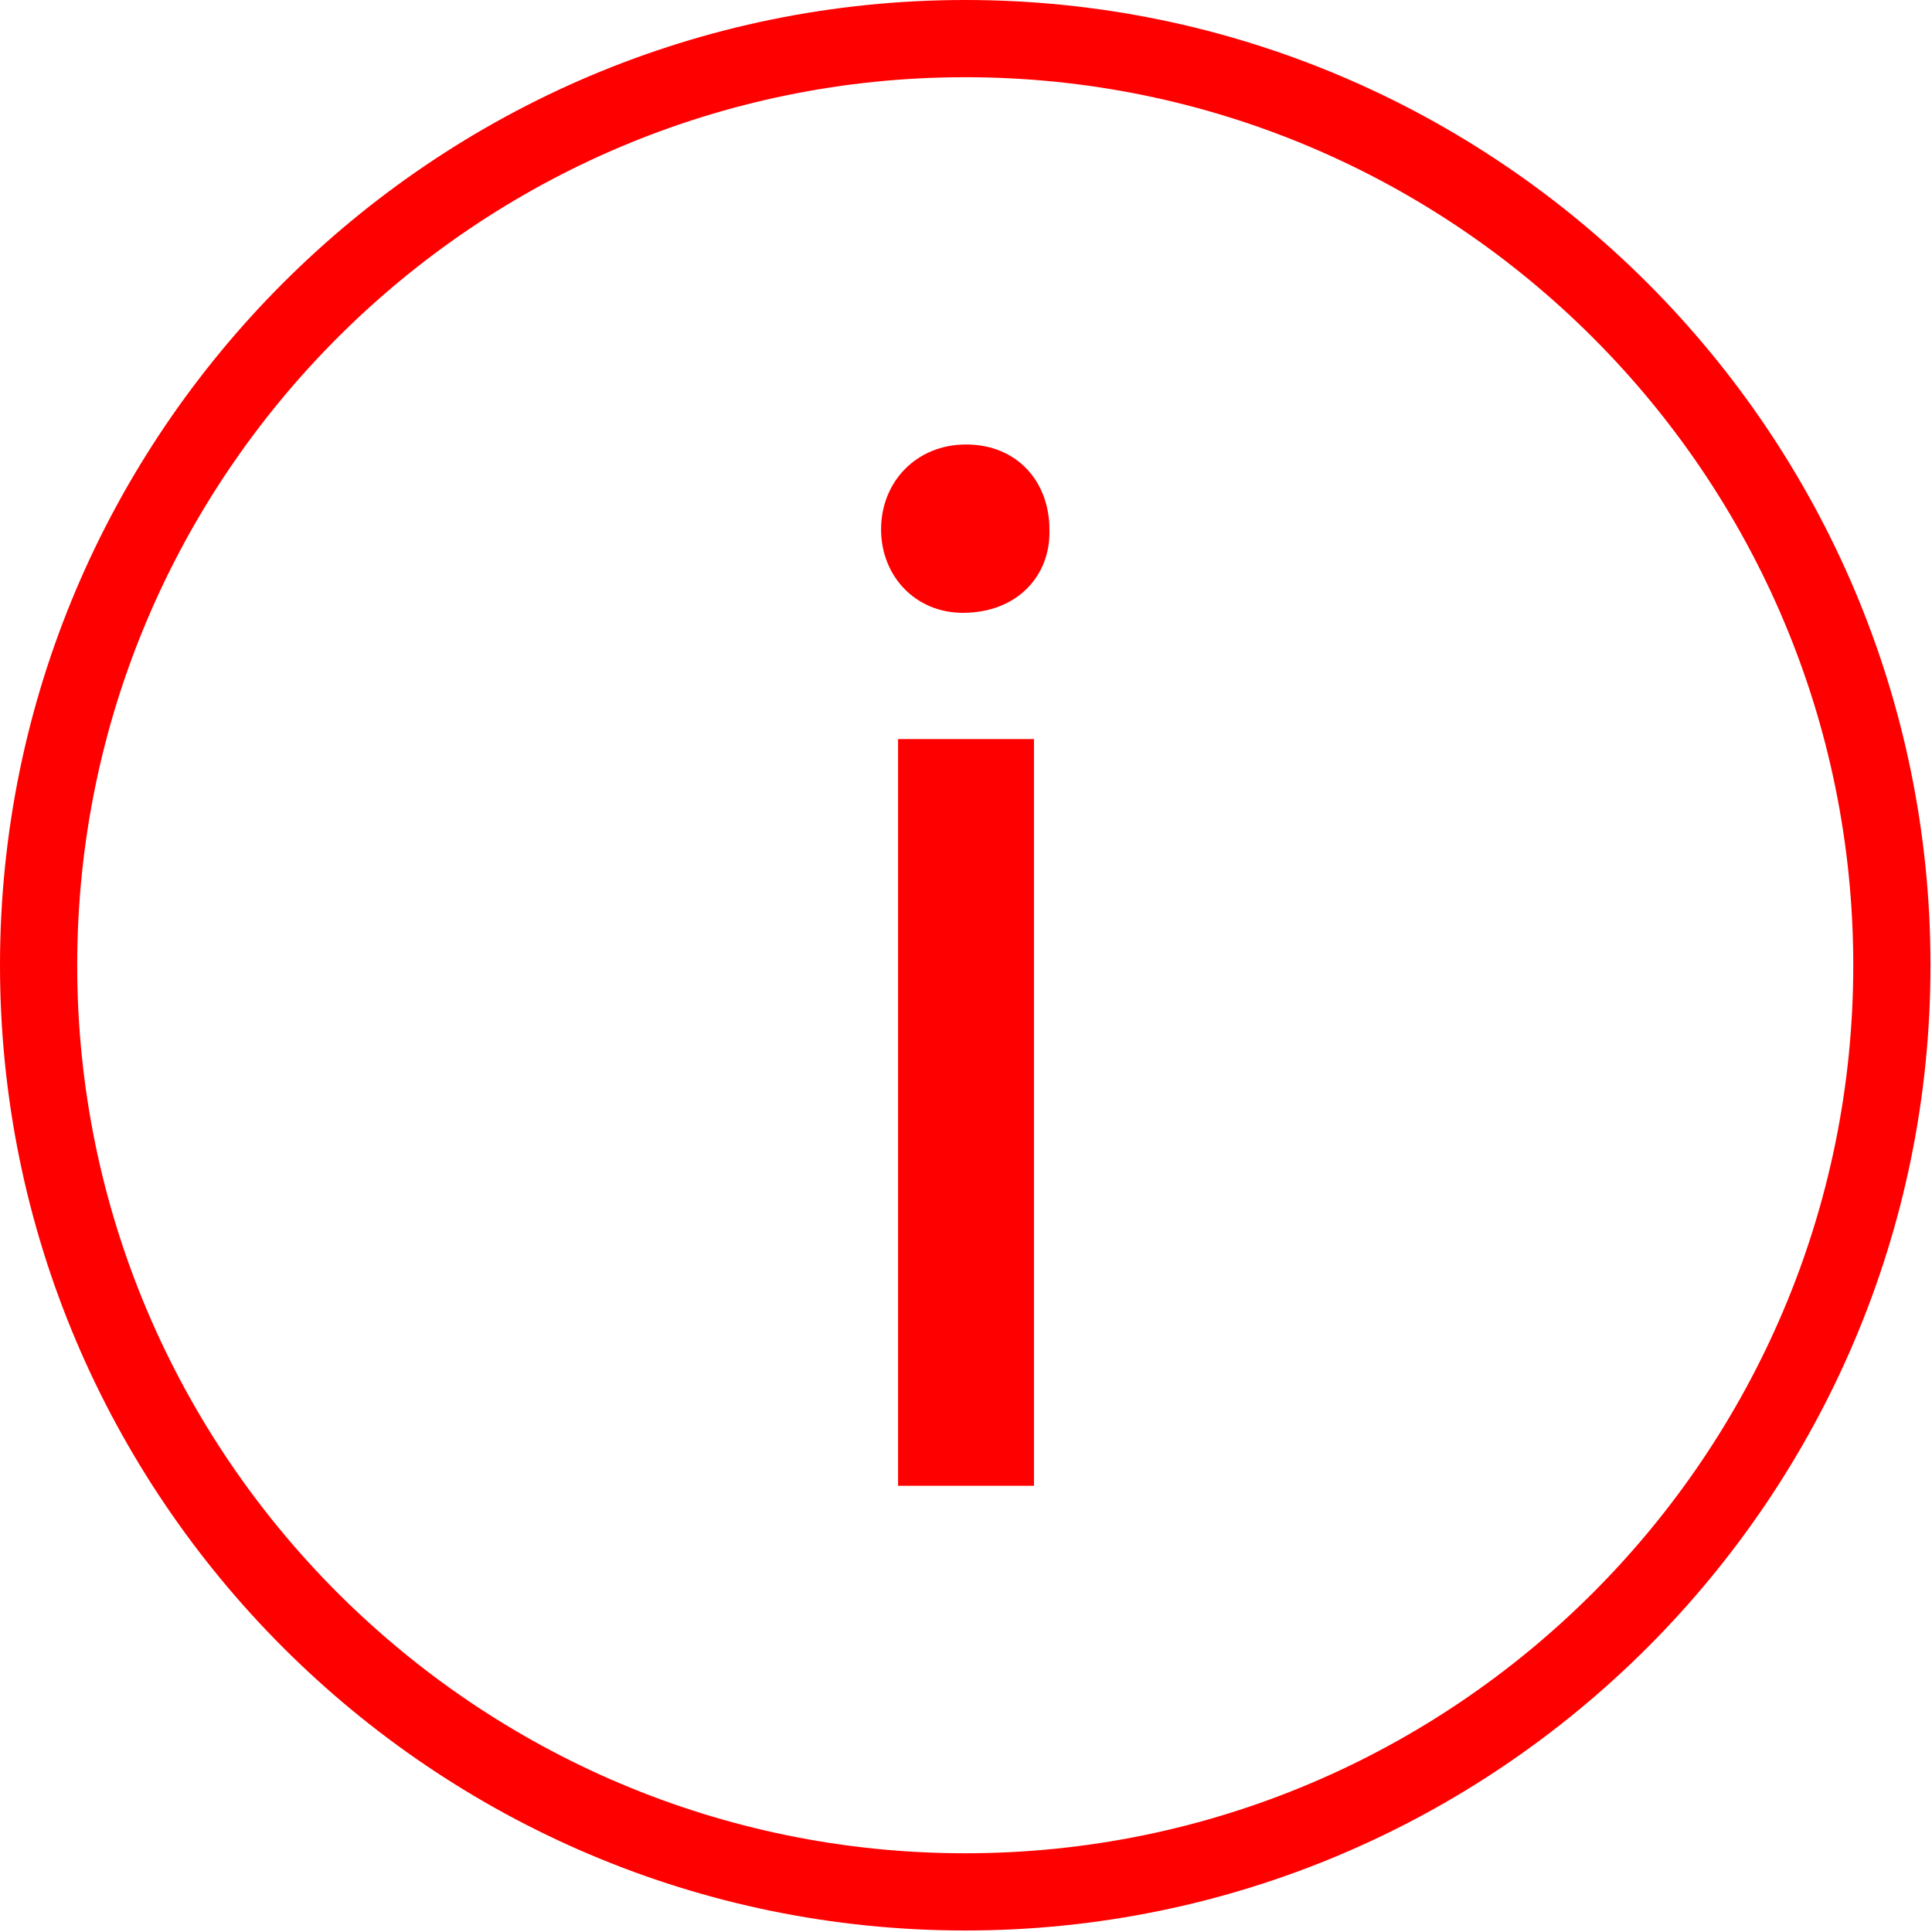
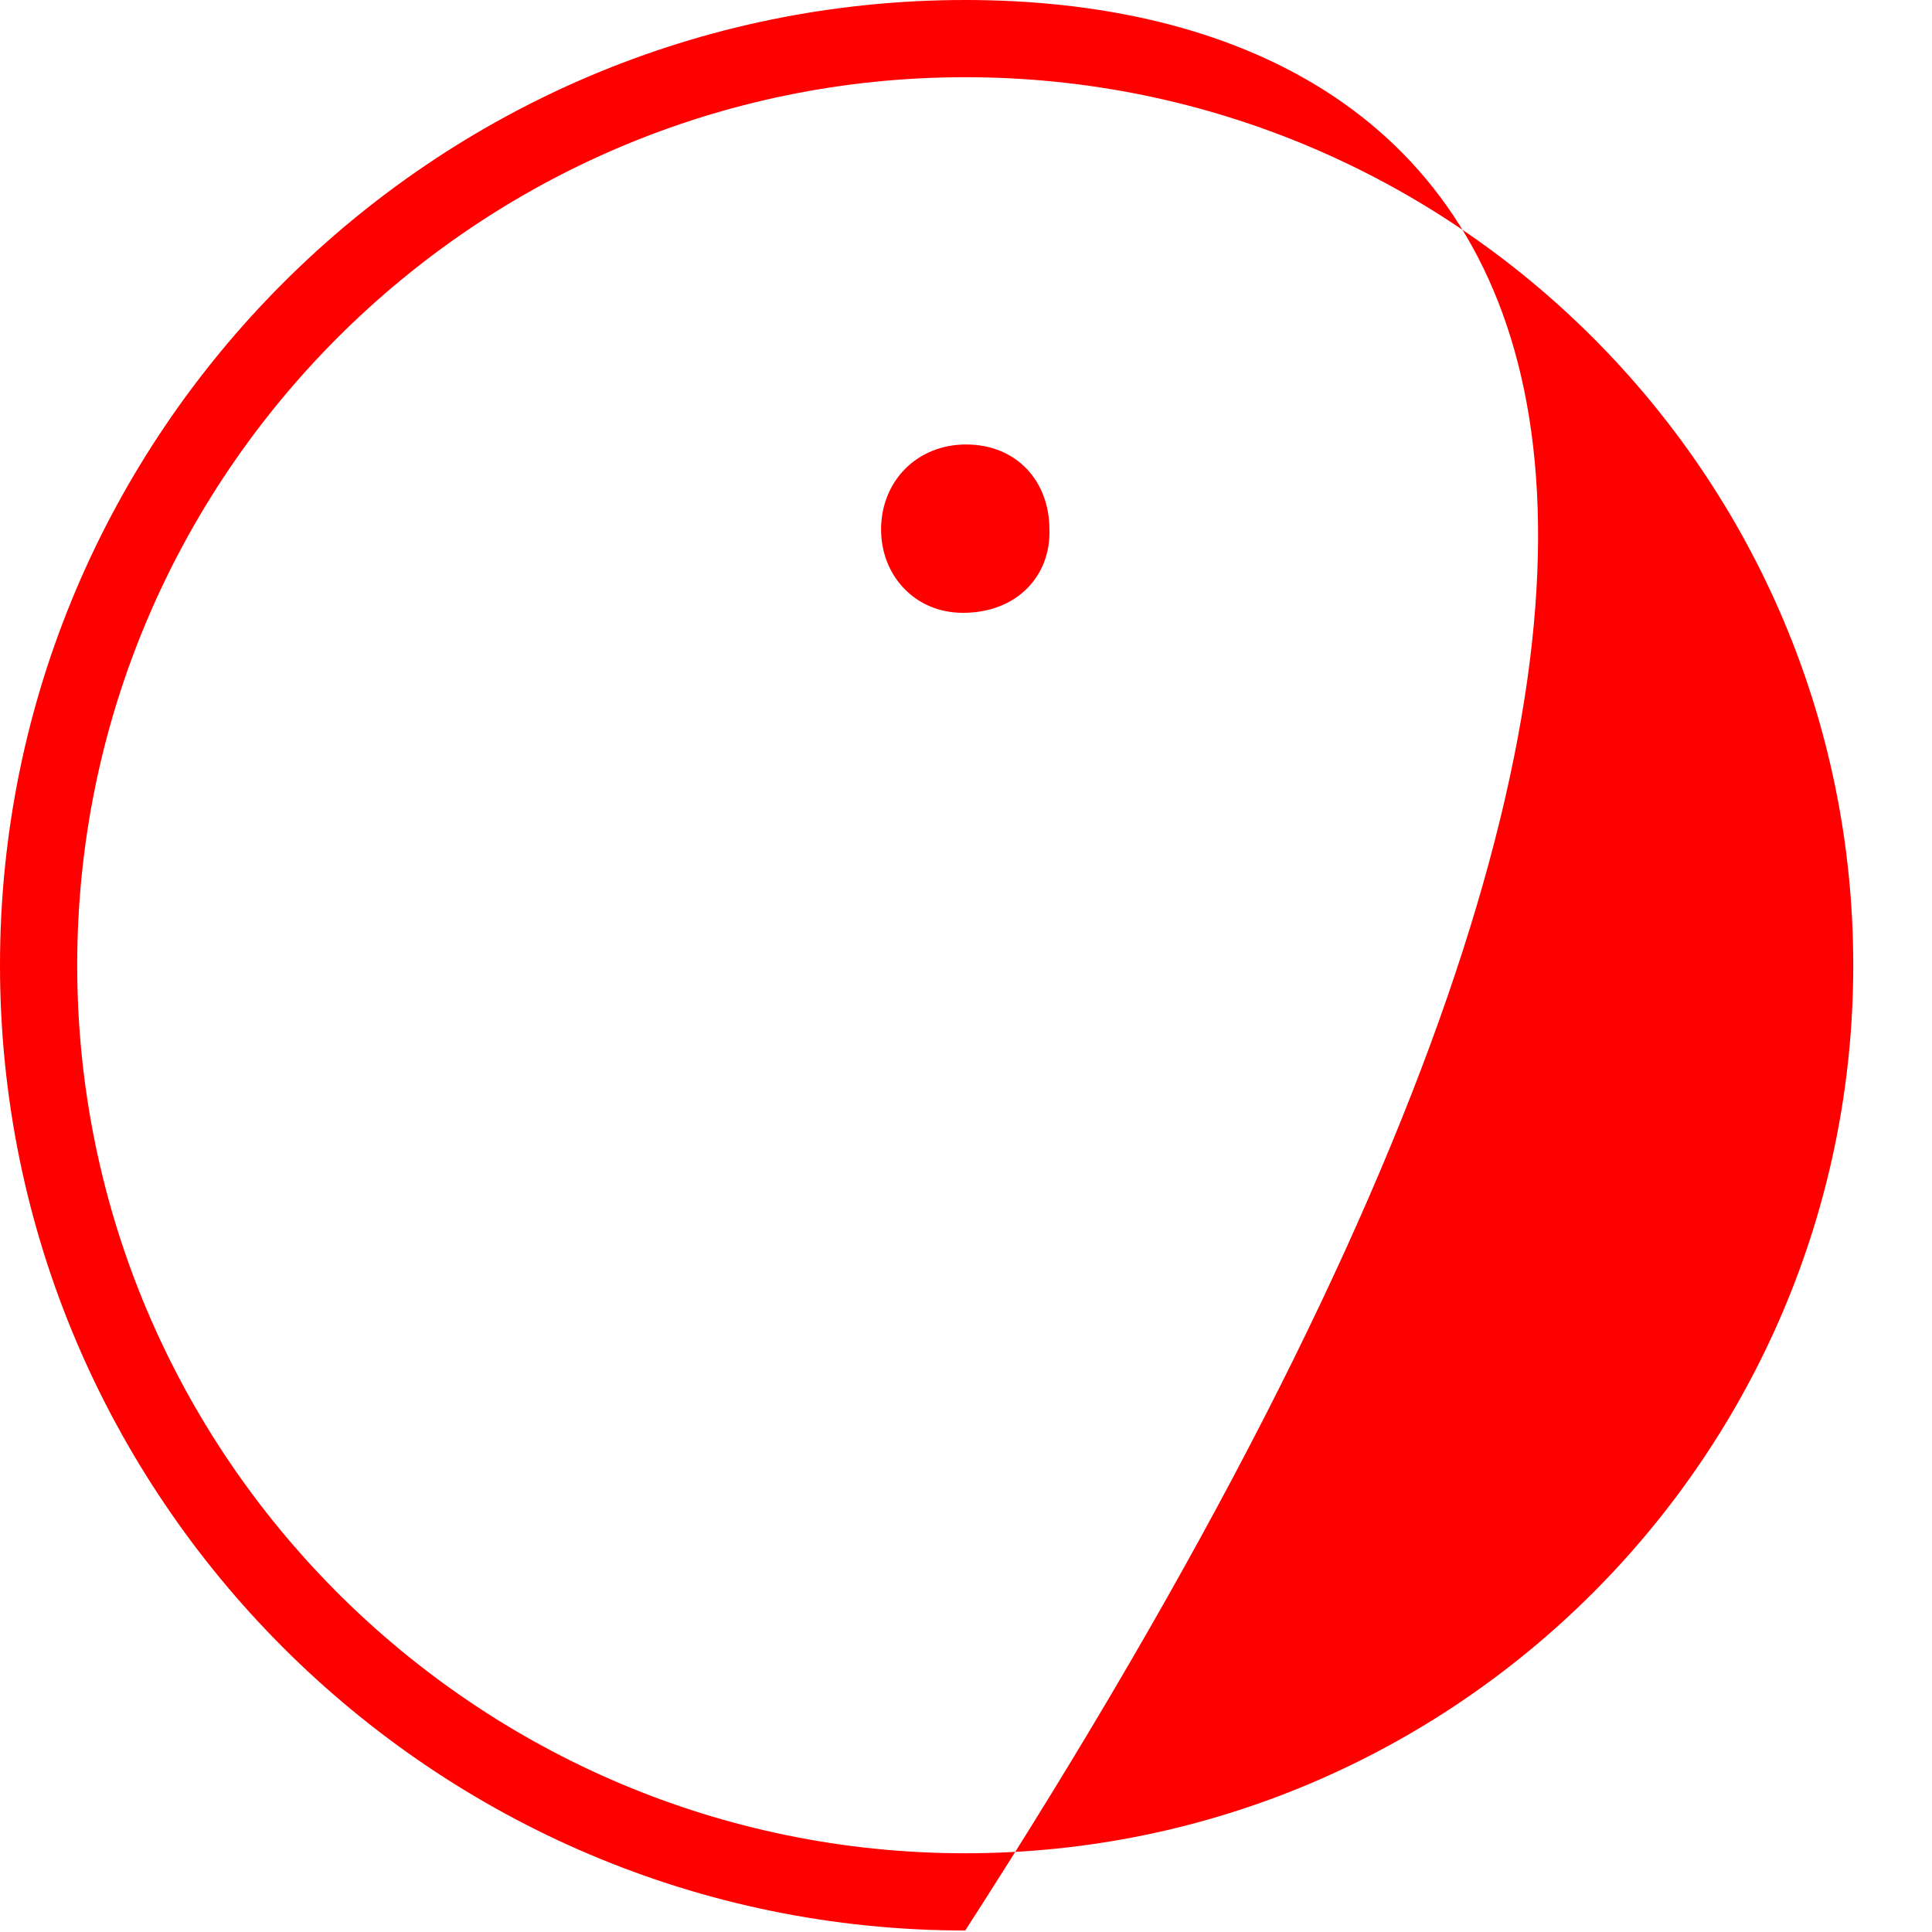
<svg xmlns="http://www.w3.org/2000/svg" width="610" height="610" viewBox="0 0 610 610" fill="none">
  <g clip-path="url(#clip0_2002_24661)">
-     <path d="M304.76 0C136.714 0 0 136.714 0 304.76C0 472.807 136.714 609.526 304.76 609.526C472.807 609.526 609.526 472.807 609.526 304.76C609.526 136.714 472.807 0 304.76 0ZM304.76 585.141C150.156 585.141 24.38 459.365 24.38 304.76C24.38 150.161 150.156 24.38 304.76 24.38C459.37 24.38 585.141 150.161 585.141 304.76C585.141 459.365 459.37 585.141 304.76 585.141Z" fill="#FF0000" />
-     <path d="M283.555 233.349H326.466V469.114H283.555V233.349Z" fill="#FF0000" />
+     <path d="M304.76 0C136.714 0 0 136.714 0 304.76C0 472.807 136.714 609.526 304.76 609.526C609.526 136.714 472.807 0 304.76 0ZM304.76 585.141C150.156 585.141 24.38 459.365 24.38 304.76C24.38 150.161 150.156 24.38 304.76 24.38C459.37 24.38 585.141 150.161 585.141 304.76C585.141 459.365 459.37 585.141 304.76 585.141Z" fill="#FF0000" />
    <path d="M305.01 140.339C289.406 140.339 278.188 152.042 278.188 167.157C278.188 181.787 288.917 193.49 304.031 193.49C321.099 193.49 331.828 181.787 331.339 167.157C331.339 152.042 321.099 140.339 305.01 140.339Z" fill="#FF0000" />
  </g>
  <defs>
    <clipPath id="clip0_2002_24661">
      <rect width="609.524" height="609.524" fill="white" />
    </clipPath>
  </defs>
</svg>